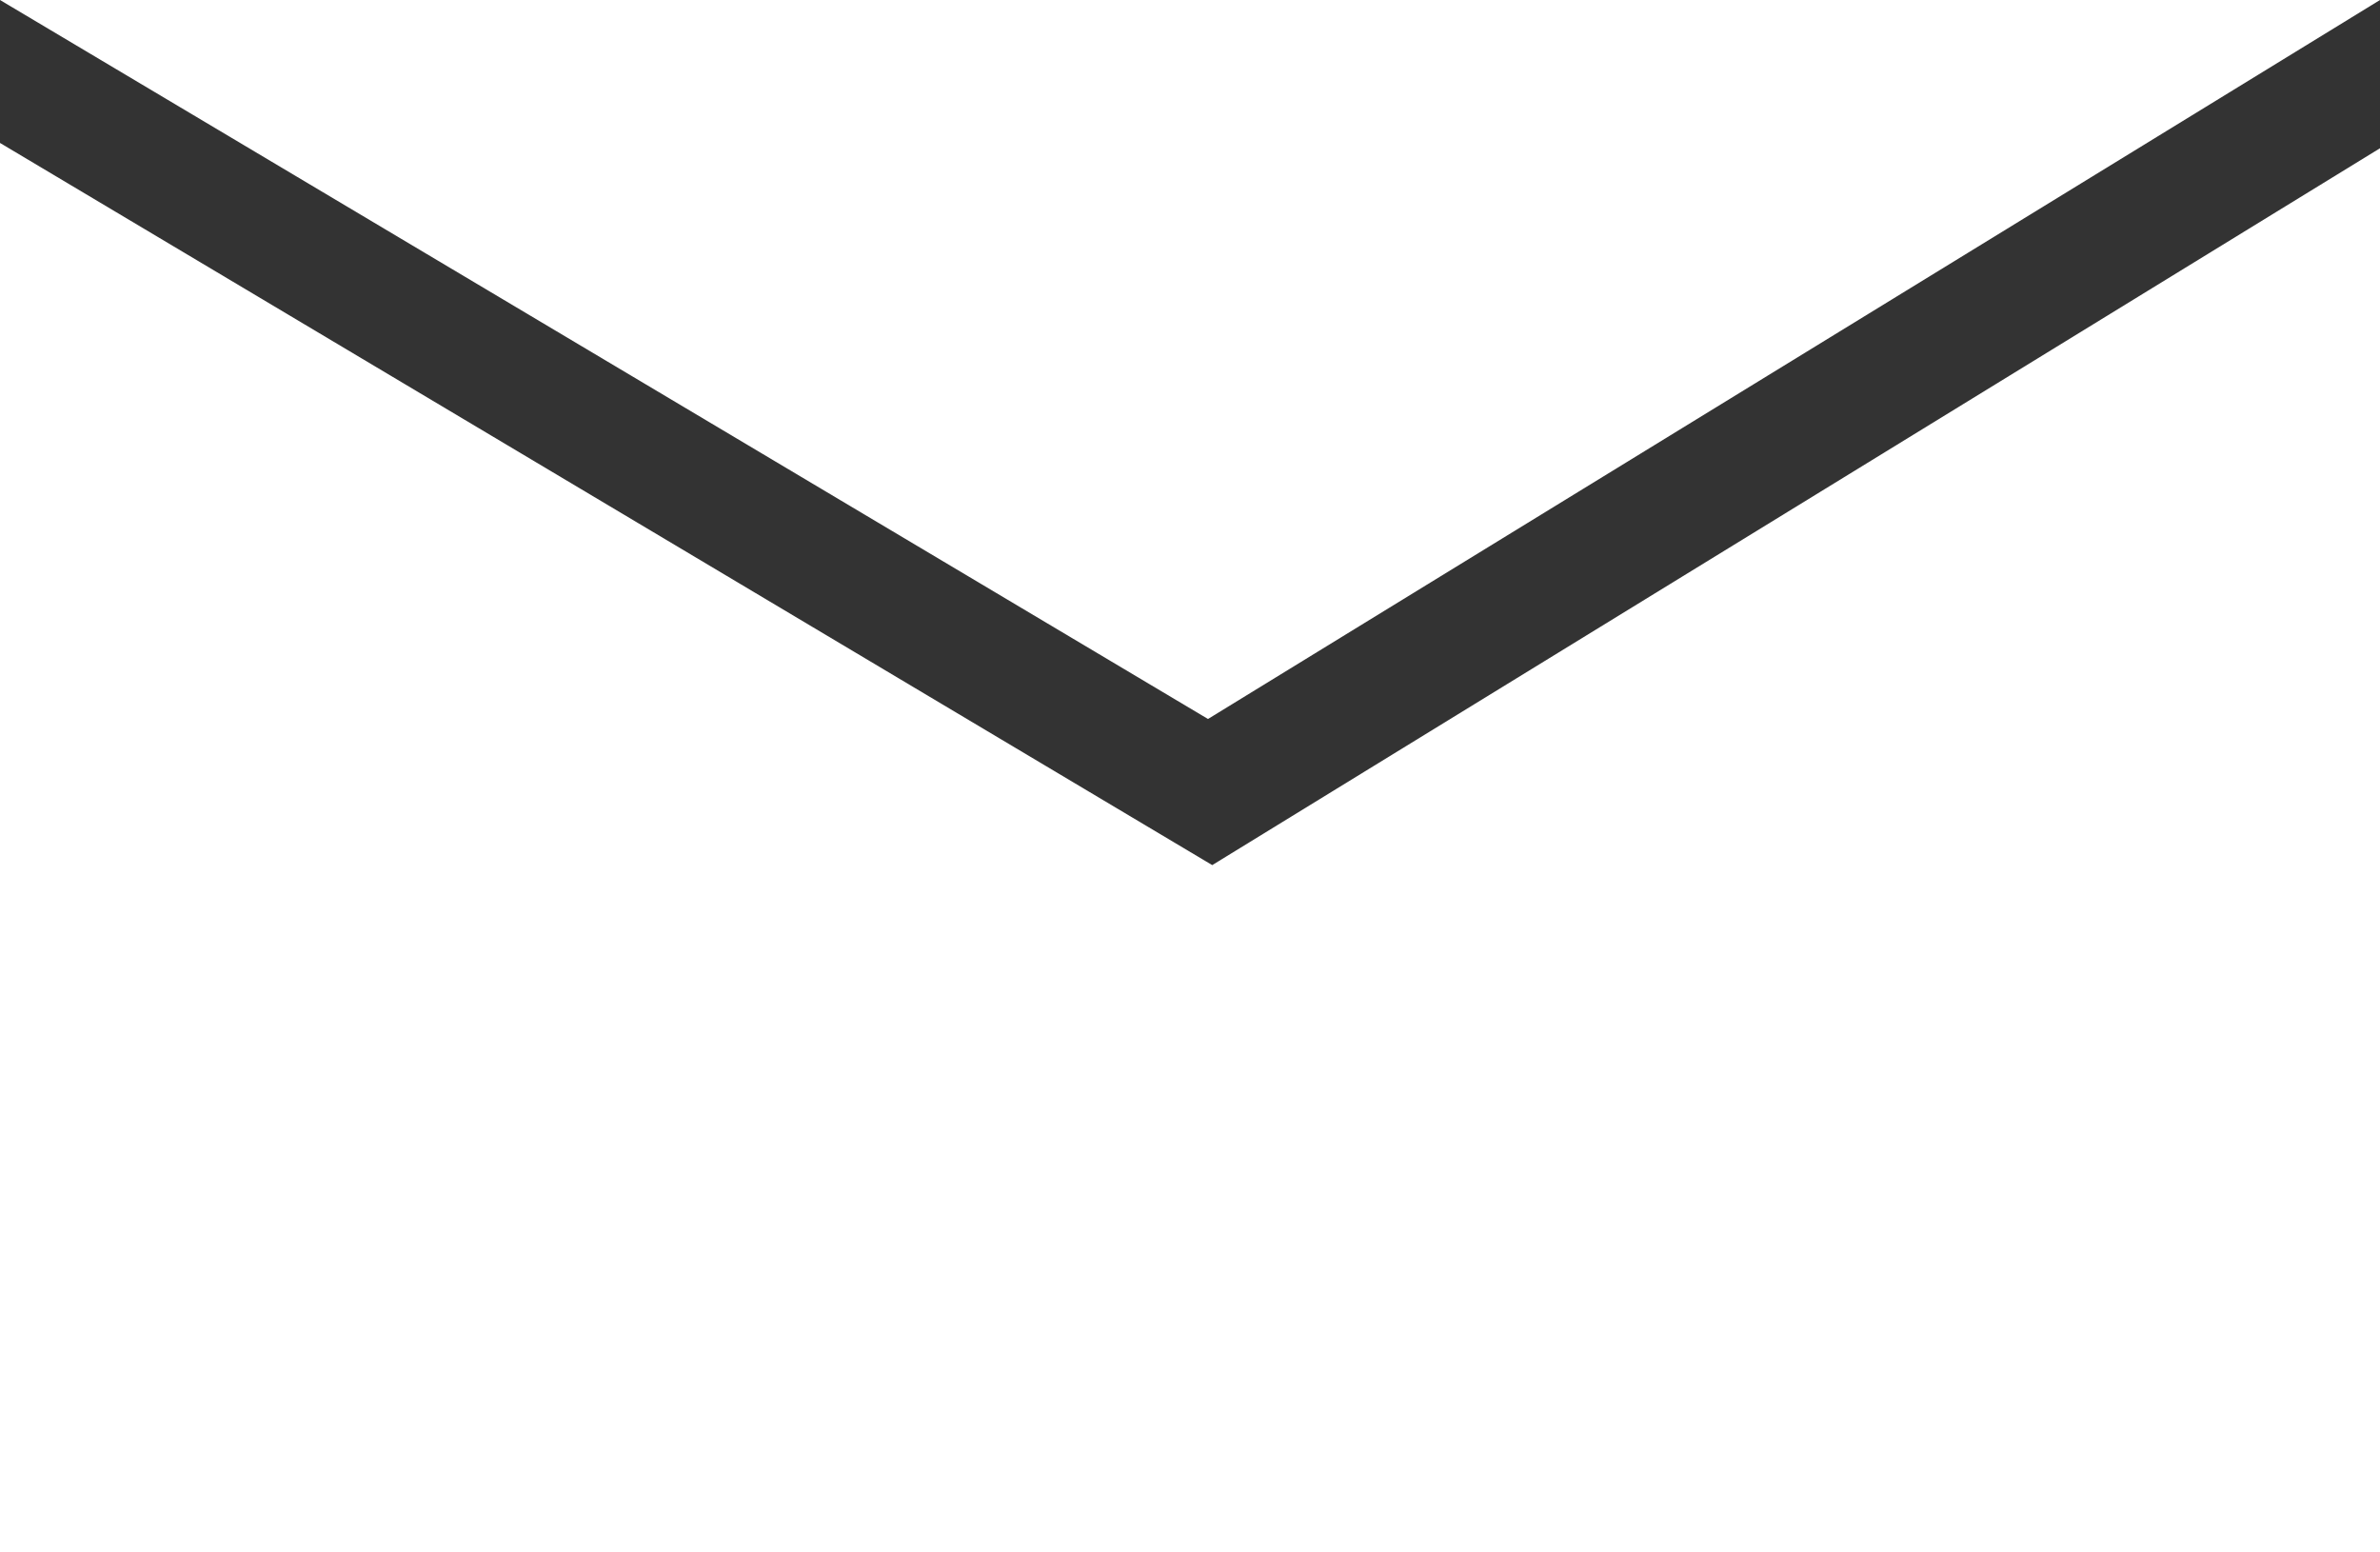
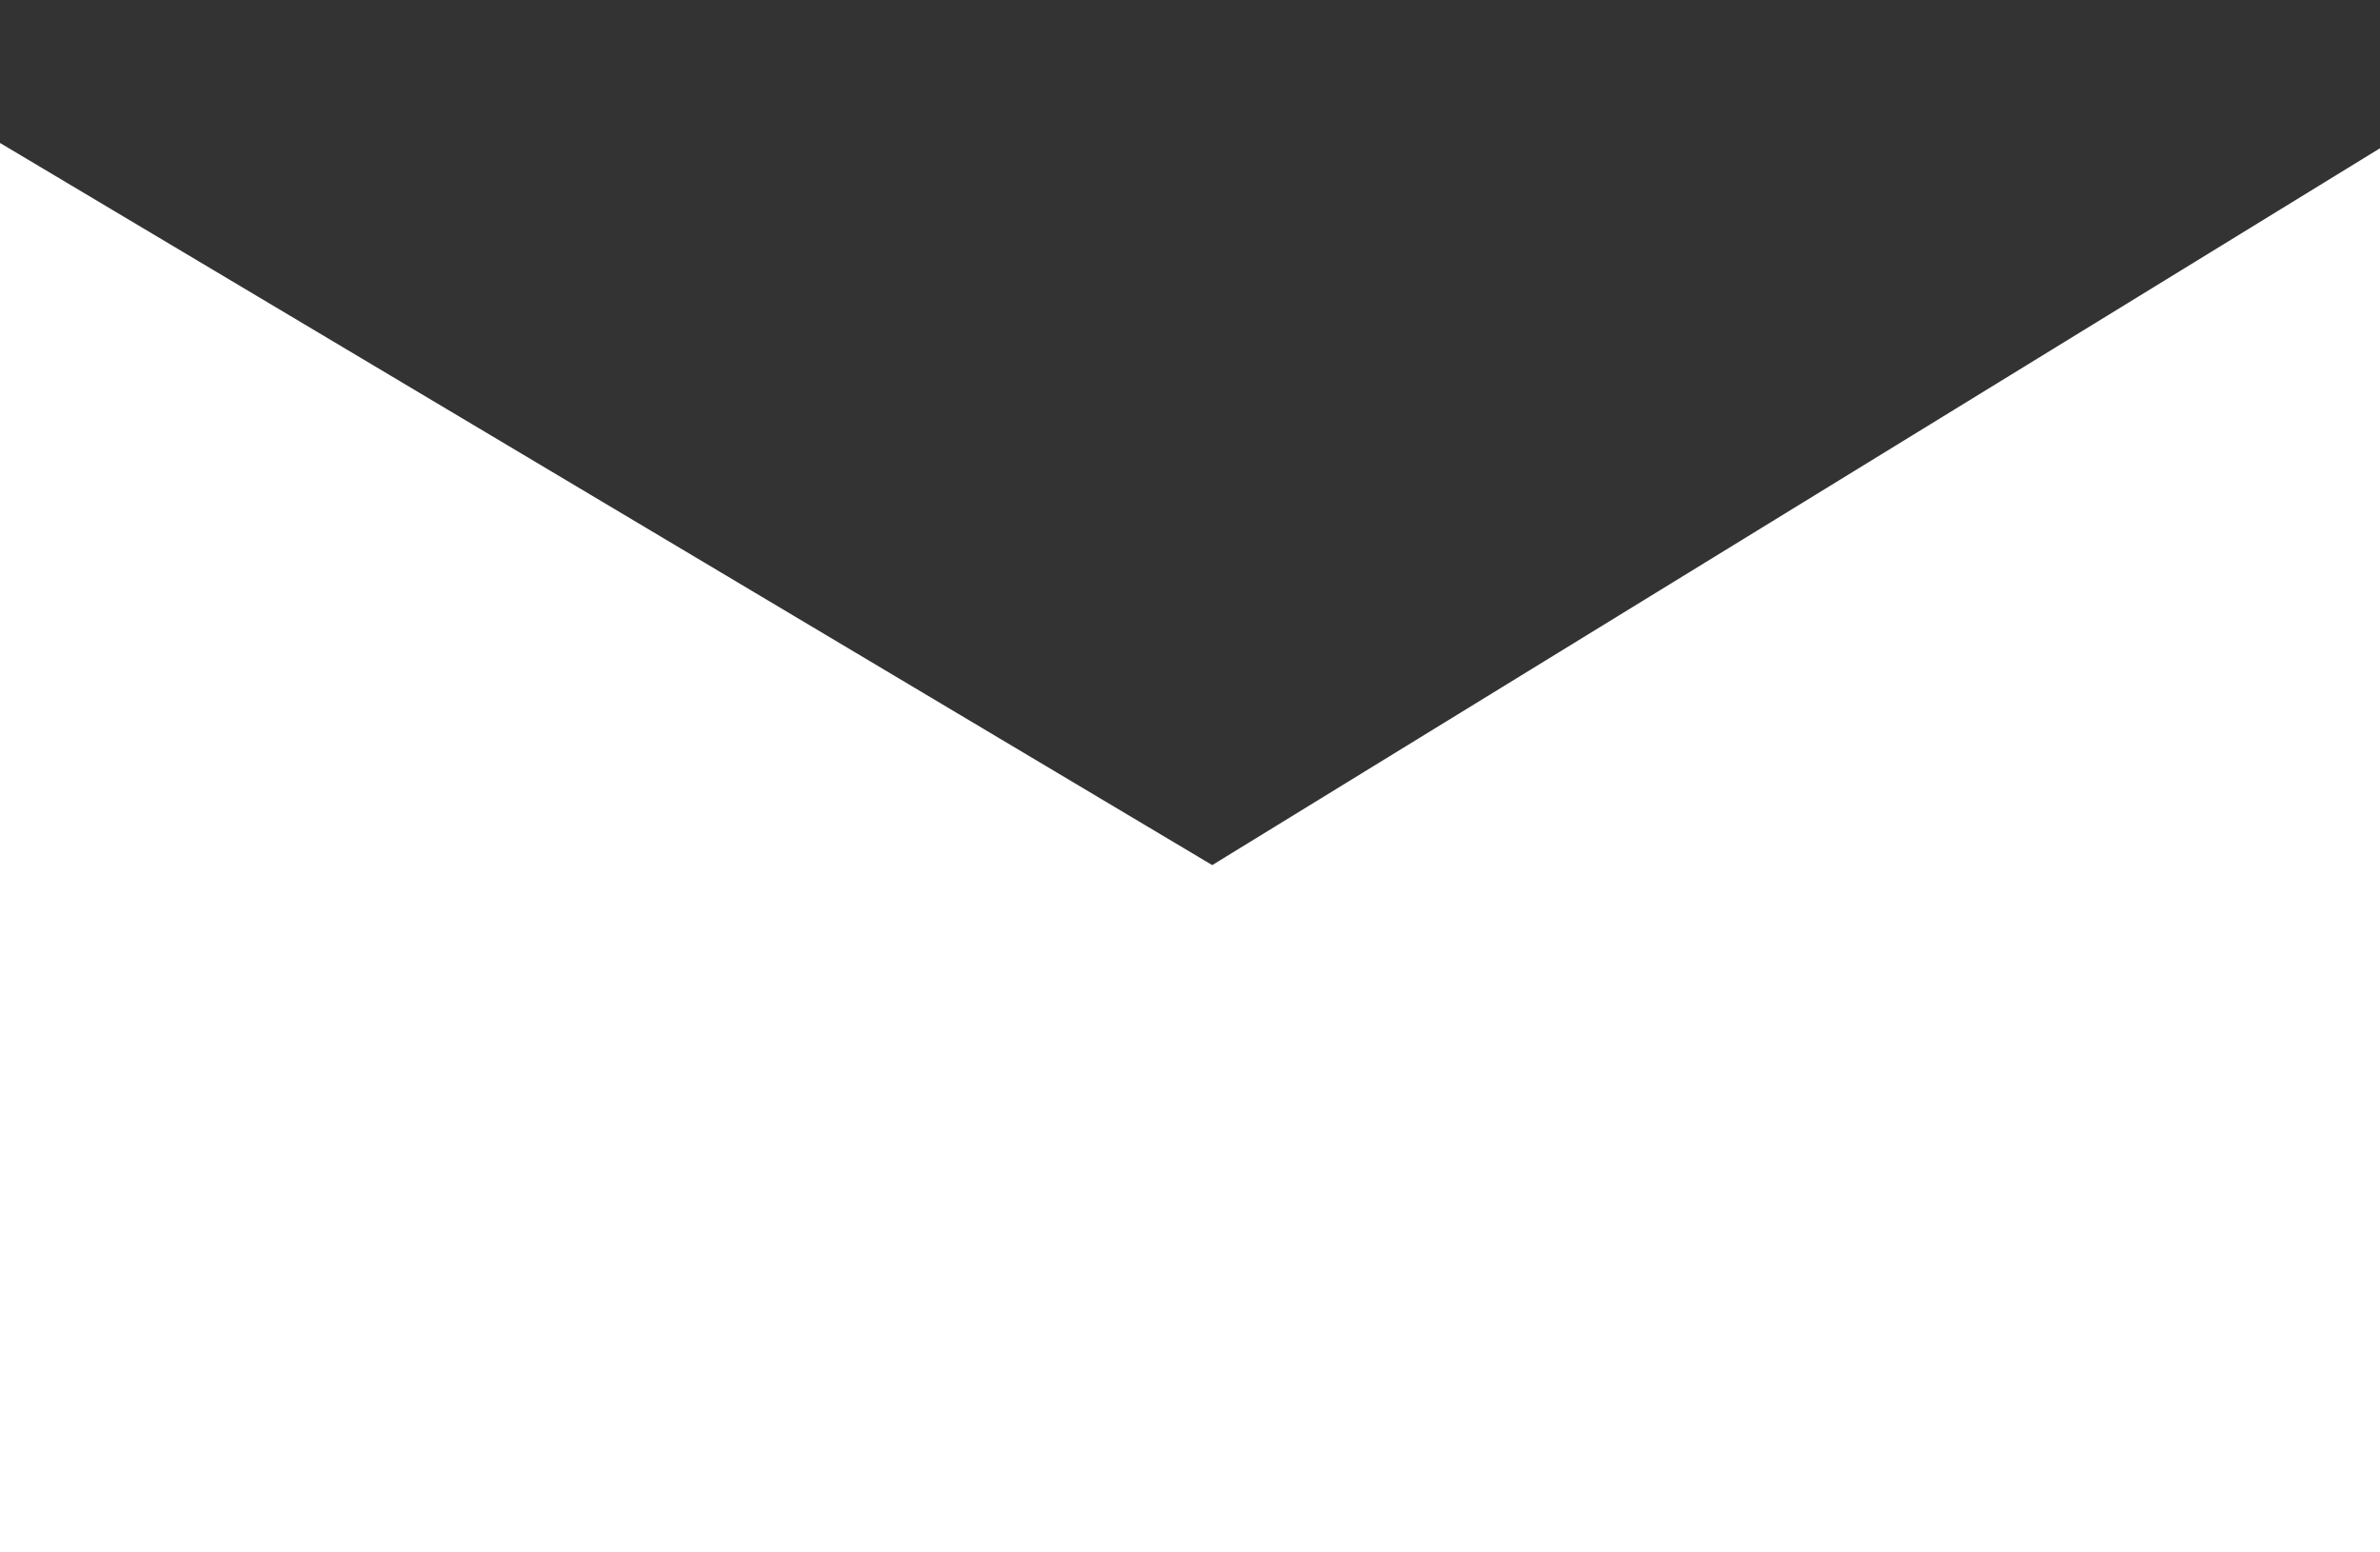
<svg xmlns="http://www.w3.org/2000/svg" viewBox="0 0 22.48 14.66">
  <rect x="0" y="0" width="22.48" height="14.66" fill="#333333" stroke="none" />
  <defs>
    <style>.cls-1{fill:#fff;}</style>
  </defs>
  <g id="レイヤー_2" data-name="レイヤー 2">
    <g id="menu">
-       <polygon class="cls-1" points="11.41 6.79 0 0 22.48 0 11.41 6.79" />
      <polygon class="cls-1" points="11.45 8.17 0 1.35 0 14.66 22.48 14.66 22.48 1.4 11.45 8.17" />
    </g>
  </g>
</svg>